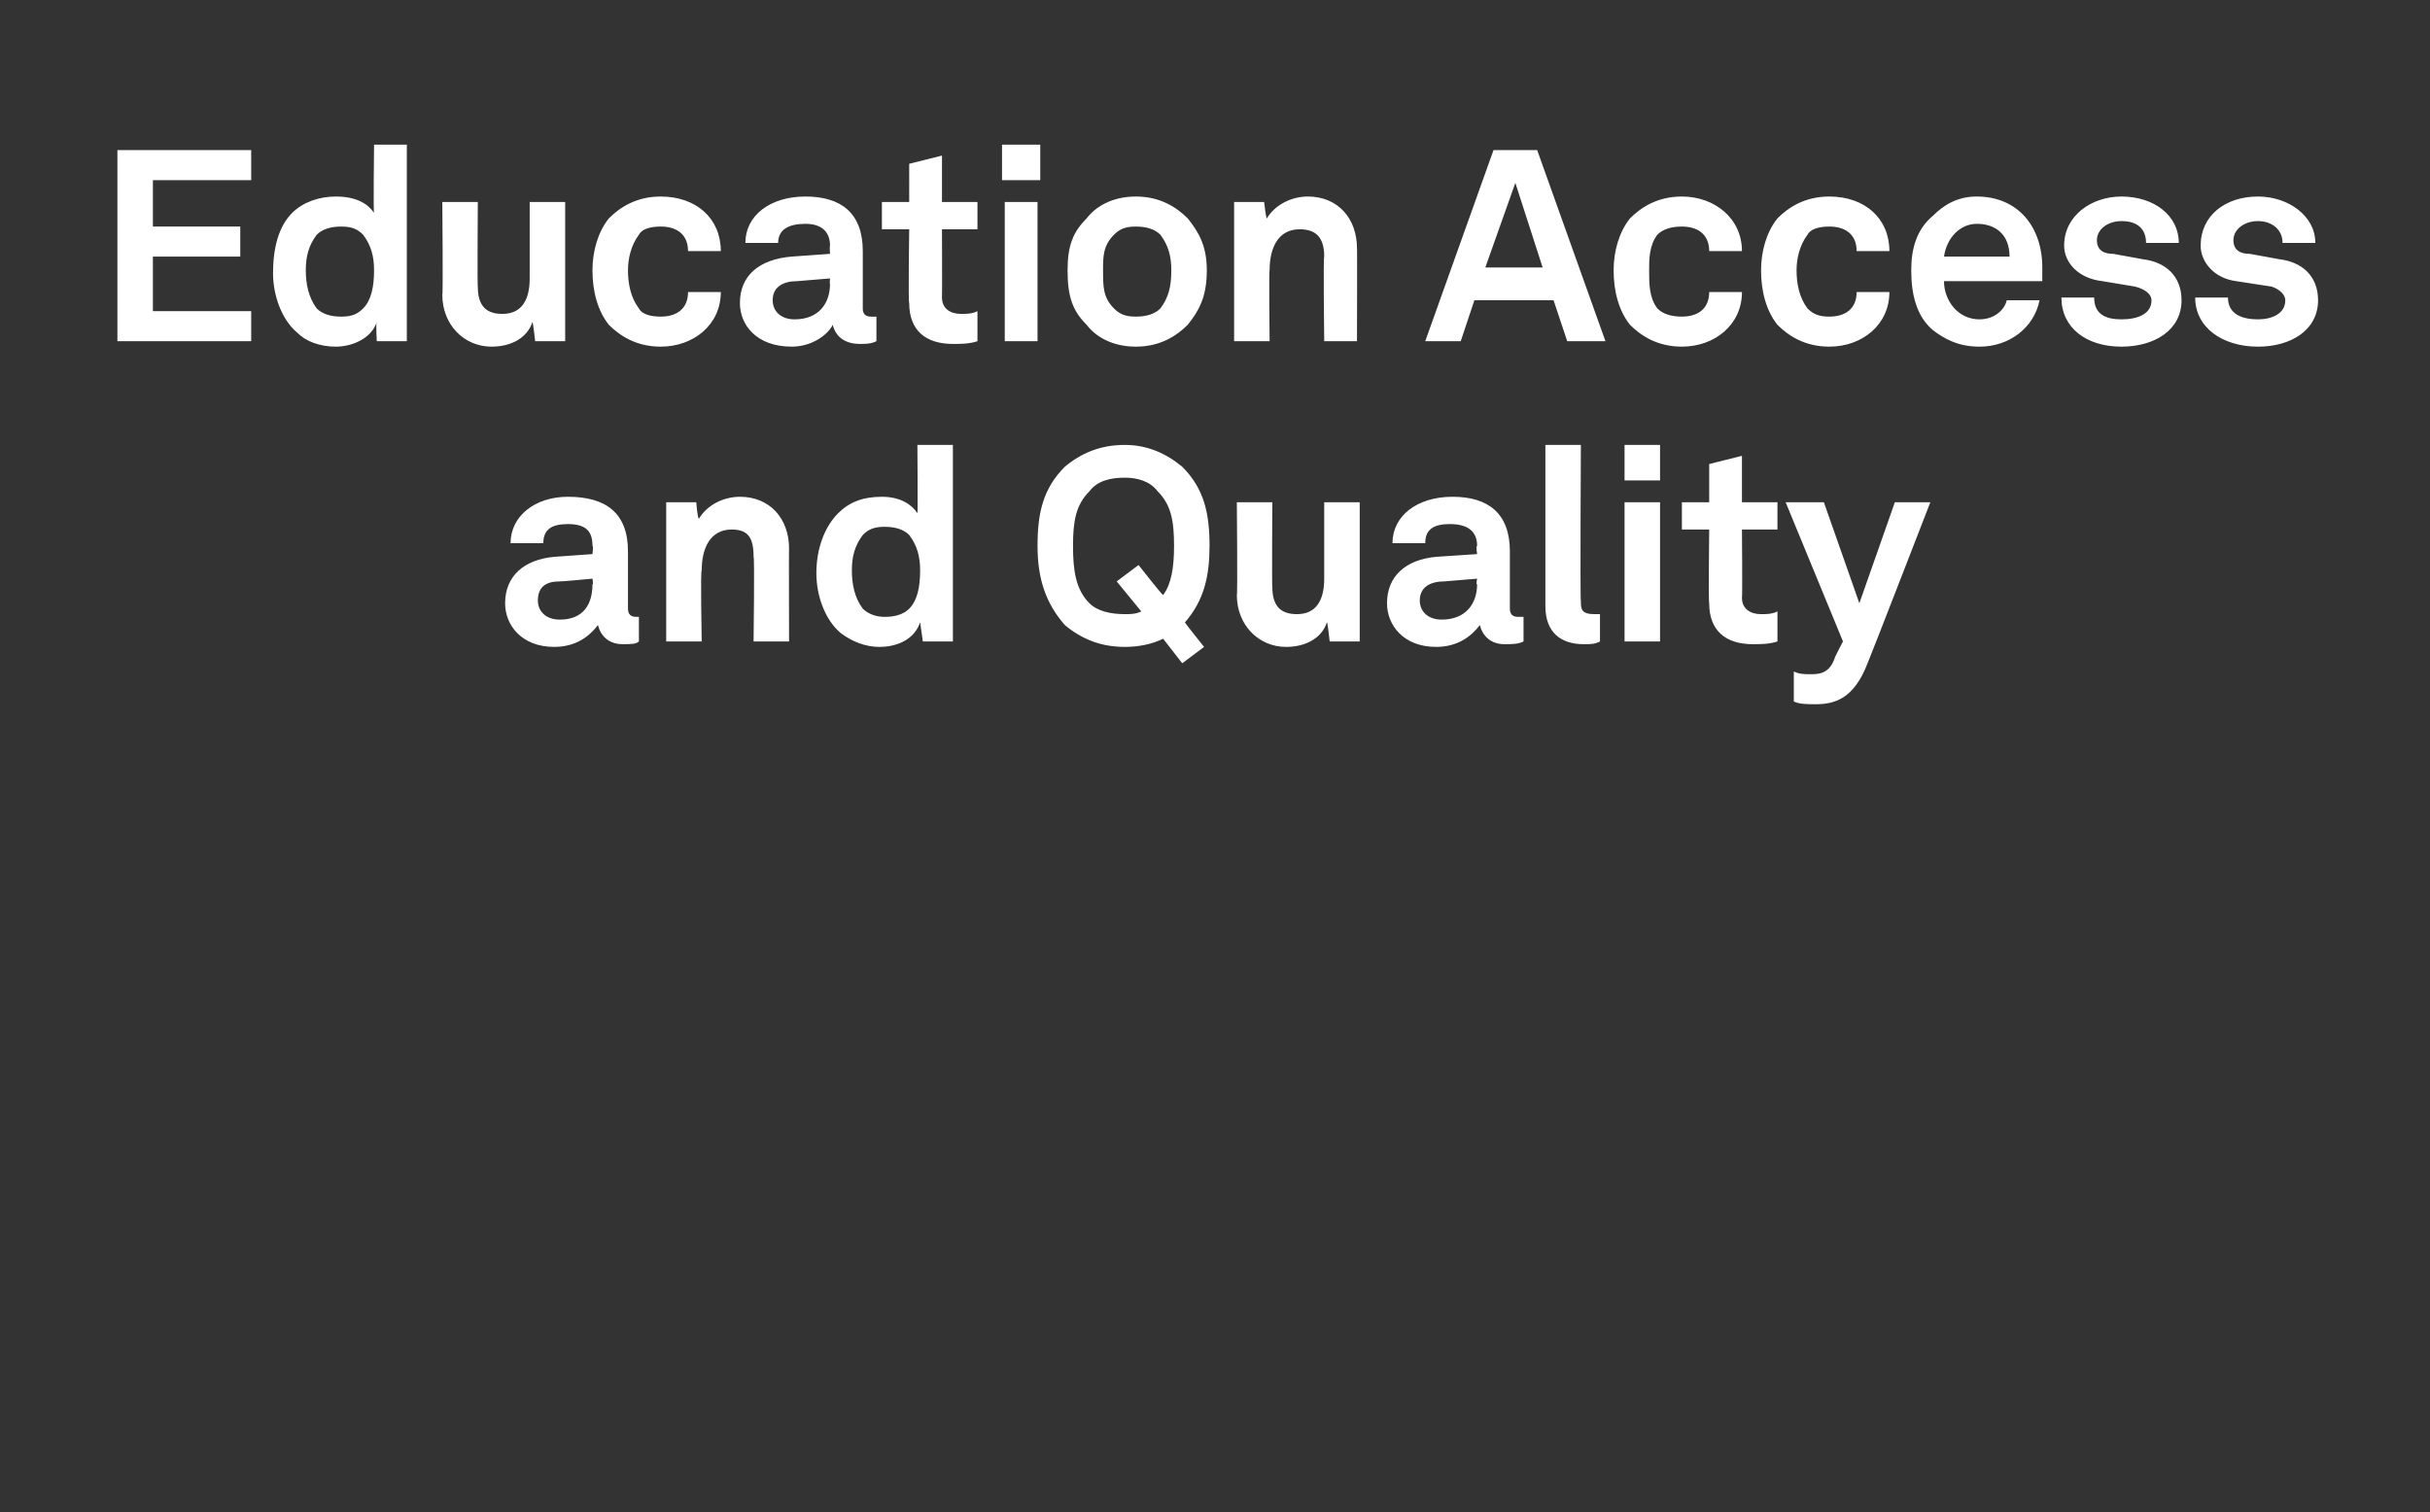
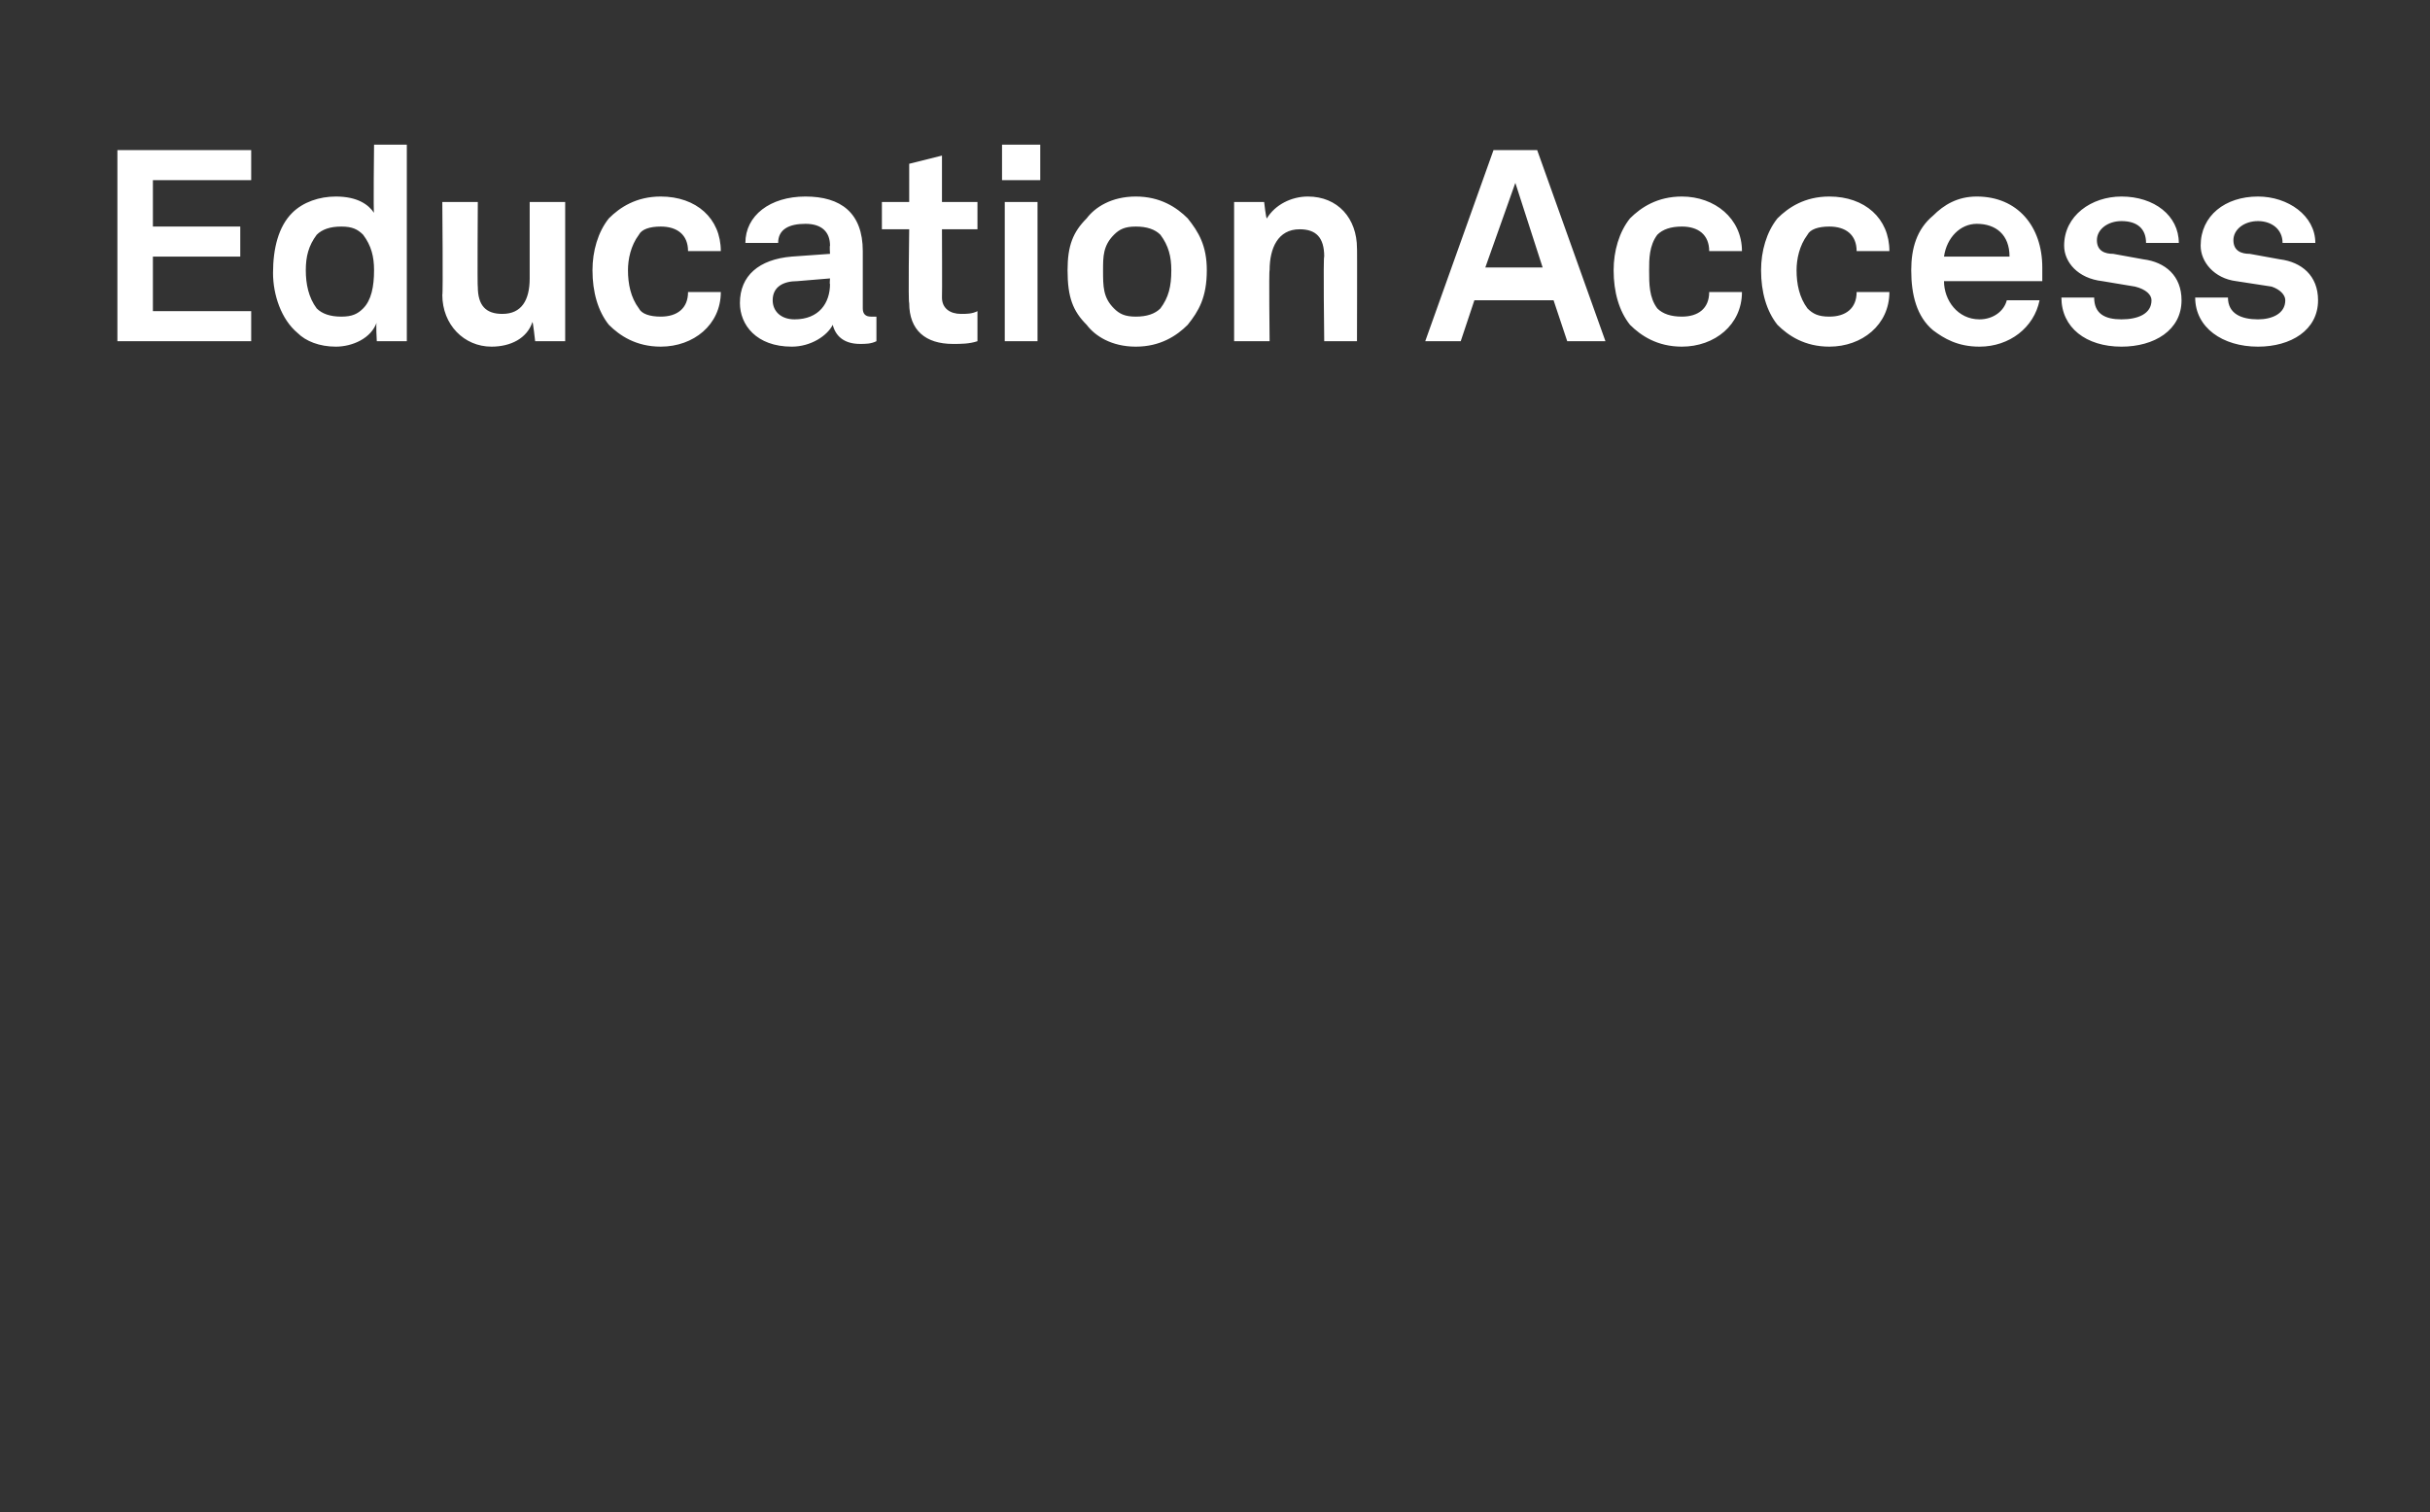
<svg xmlns="http://www.w3.org/2000/svg" version="1.1" width="89px" height="55.4px" viewBox="0 -3 89 55.4" style="top:-3px">
  <rect x="0" y="-3" width="89" height="55.4" fill="#333333" stroke="none" />
  <desc>Education Access and Quality</desc>
  <defs />
  <g id="Polygon55025">
-     <path d="m18.5 19.1c0-1 .7-1.6 1.8-1.7l1.4-.1s.04-.3 0-.3c0-.5-.2-.8-.9-.8c-.6 0-.9.2-.9.7h-1.2c0-1 .9-1.7 2.1-1.7c1.4 0 2.2.6 2.2 2v2.1c0 .2.1.3.3.3h.1v.9c-.1.1-.3.1-.6.1c-.5 0-.8-.3-.9-.7c-.3.4-.8.8-1.6.8c-1.2 0-1.8-.8-1.8-1.6zm3.2-.7c.04.05 0-.2 0-.2c0 0-1.16.11-1.2.1c-.5 0-.8.2-.8.7c0 .4.3.7.8.7c.9 0 1.2-.6 1.2-1.3zm2.7-3h1.1s.05.63.1.6c.3-.5.9-.8 1.5-.8c1.1 0 1.8.8 1.8 1.9c-.01-.03 0 3.4 0 3.4h-1.3s.04-3.14 0-3.1c0-.7-.2-1-.8-1c-.8 0-1.1.7-1.1 1.5c-.05-.03 0 2.6 0 2.6h-1.3v-5.1zm6.4 4.8c-.6-.5-.9-1.4-.9-2.2c0-.9.3-1.7.8-2.2c.4-.4.9-.6 1.6-.6c.7 0 1.1.3 1.3.6c.02.05 0-2.5 0-2.5h1.3v7.2h-1.1l-.1-.7c-.2.6-.8.9-1.5.9c-.5 0-1-.2-1.4-.5zm2.5-.9c.3-.3.4-.8.4-1.4c0-.5-.1-.9-.4-1.3c-.2-.2-.5-.3-.9-.3c-.4 0-.6.1-.8.3c-.3.4-.4.8-.4 1.3c0 .5.1 1 .4 1.4c.2.2.5.3.8.3c.4 0 .7-.1.9-.3zm9.3 1.1c-.4.2-.9.3-1.4.3c-.9 0-1.6-.3-2.2-.8c-.7-.8-1-1.7-1-2.9c0-1.2.2-2.1 1-2.9c.6-.5 1.3-.8 2.2-.8c.8 0 1.5.3 2.1.8c.8.8 1 1.7 1 2.9c0 1.1-.2 2-.9 2.8c-.03-.01.7.9.7.9l-.8.6l-.7-.9zm-.8-1l-.9-1.1l.8-.6s.87 1.11.9 1.1c.3-.4.4-1 .4-1.8c0-.9-.1-1.5-.6-2c-.3-.4-.8-.5-1.2-.5c-.5 0-1 .1-1.3.5c-.5.5-.6 1.1-.6 2c0 .9.1 1.6.6 2.1c.3.3.8.4 1.3.4c.2 0 .4 0 .6-.1zm3.5-.6c.03.03 0-3.4 0-3.4h1.3s-.02 3.14 0 3.1c0 .7.3 1 .9 1c.7 0 1-.5 1-1.3v-2.8h1.3v5.1h-1.1s-.08-.73-.1-.7c-.2.6-.8.9-1.5.9c-1 0-1.8-.8-1.8-1.9zm5.5.3c0-1 .7-1.6 1.8-1.7l1.5-.1s-.05-.3 0-.3c0-.5-.3-.8-1-.8c-.6 0-.9.2-.9.7H51c0-1 .9-1.7 2.2-1.7c1.3 0 2.1.6 2.1 2v2.1c0 .2.1.3.3.3h.2v.9c-.2.1-.4.1-.7.1c-.5 0-.8-.3-.9-.7c-.3.4-.8.8-1.6.8c-1.2 0-1.8-.8-1.8-1.6zm3.3-.7c-.05.05 0-.2 0-.2l-1.2.1c-.5 0-.9.2-.9.7c0 .4.3.7.8.7c.9 0 1.3-.6 1.3-1.3zm2.5.8v-5.9h1.3s-.03 5.7 0 5.7c0 .3 0 .5.5.5h.2v1c-.2.1-.3.1-.6.1c-.8 0-1.4-.4-1.4-1.4zm4.2-3.8v5.1h-1.3v-5.1h1.3zm0-2.1v1.3h-1.3v-1.3h1.3zm1.8 5.8c-.03-.01 0-2.7 0-2.7h-1v-1h1V14l1.2-.3v1.7h1.3v1h-1.3s.02 2.51 0 2.5c0 .4.3.6.7.6c.2 0 .4 0 .6-.1v1.1c-.3.1-.6.1-.9.1c-1 0-1.6-.5-1.6-1.5zm3.1 3.6v-1.1c.2.1.4.1.6.1c.3 0 .7 0 .9-.6c-.02.01.3-.6.3-.6l-2.1-5.1h1.4l1.3 3.7l1.3-3.7h1.3s-2.29 5.91-2.3 5.9c-.5 1.3-1.2 1.5-1.9 1.5c-.3 0-.6 0-.8-.1z" stroke="none" fill="#fff" />
-   </g>
+     </g>
  <g id="Polygon55024">
-     <path d="m9.2 2.5v1.1H5.6v1.7h3.2v1.1H5.6v2h3.6v1.1H4.3v-7h4.9zm1.7 6.7c-.6-.5-.9-1.4-.9-2.2c0-.9.2-1.7.7-2.2c.4-.4 1-.6 1.6-.6c.8 0 1.2.3 1.4.6c-.03.05 0-2.5 0-2.5h1.2v7.2h-1.1s-.04-.69 0-.7c-.2.6-.9.9-1.5.9c-.6 0-1.1-.2-1.4-.5zm2.4-.9c.3-.3.4-.8.4-1.4c0-.5-.1-.9-.4-1.3c-.2-.2-.4-.3-.8-.3c-.4 0-.7.1-.9.3c-.3.4-.4.8-.4 1.3c0 .5.1 1 .4 1.4c.2.2.5.3.9.3c.4 0 .6-.1.8-.3zm2.9-.5c.03.03 0-3.4 0-3.4h1.3s-.02 3.14 0 3.1c0 .7.3 1 .9 1c.7 0 1-.5 1-1.3V4.4h1.3v5.1h-1.1s-.08-.73-.1-.7c-.2.6-.8.9-1.5.9c-1 0-1.8-.8-1.8-1.9zm6.1 1.1c-.4-.5-.6-1.2-.6-2c0-.7.2-1.4.6-1.9c.4-.4 1-.8 1.9-.8c1.3 0 2.2.8 2.2 2h-1.2c0-.6-.4-.9-1-.9c-.4 0-.7.1-.8.3c-.3.4-.4.9-.4 1.3c0 .5.1 1 .4 1.4c.1.2.4.3.8.3c.6 0 1-.3 1-.9h1.2c0 1.2-1 2-2.2 2c-.9 0-1.5-.4-1.9-.8zm4.8-.8c0-1 .7-1.6 1.9-1.7l1.4-.1s-.02-.3 0-.3c0-.5-.3-.8-.9-.8c-.6 0-1 .2-1 .7h-1.2c0-1 .9-1.7 2.2-1.7c1.3 0 2.1.6 2.1 2v2.1c0 .2.1.3.3.3h.2v.9c-.2.1-.4.1-.6.1c-.6 0-.9-.3-1-.7c-.2.4-.8.8-1.5.8c-1.3 0-1.9-.8-1.9-1.6zm3.3-.7c-.02.05 0-.2 0-.2l-1.2.1c-.5 0-.9.2-.9.7c0 .4.3.7.8.7c.9 0 1.3-.6 1.3-1.3zm2.9.7c-.04-.01 0-2.7 0-2.7h-1v-1h1V3l1.2-.3v1.7h1.3v1h-1.3s.01 2.51 0 2.5c0 .4.3.6.7.6c.2 0 .4 0 .6-.1v1.1c-.3.1-.6.1-.9.1c-1 0-1.6-.5-1.6-1.5zM38 4.4v5.1h-1.2V4.4h1.2zm.1-2.1v1.3h-1.4V2.3h1.4zm1.7 6.6c-.5-.5-.7-1-.7-2c0-.9.2-1.4.7-1.9c.3-.4.9-.8 1.8-.8c.9 0 1.5.4 1.9.8c.4.5.7 1 .7 1.9c0 1-.3 1.5-.7 2c-.4.4-1 .8-1.9.8c-.9 0-1.5-.4-1.8-.8zm2.7-.6c.3-.4.4-.8.4-1.4c0-.5-.1-.9-.4-1.3c-.2-.2-.5-.3-.9-.3c-.4 0-.6.1-.8.3c-.4.4-.4.8-.4 1.3c0 .6 0 1 .4 1.4c.2.2.4.3.8.3c.4 0 .7-.1.9-.3zm2.7-3.9h1.1s.07.63.1.6c.3-.5.9-.8 1.5-.8c1.1 0 1.8.8 1.8 1.9c.01-.03 0 3.4 0 3.4h-1.2s-.04-3.14 0-3.1c0-.7-.3-1-.9-1c-.8 0-1.1.7-1.1 1.5c-.03-.03 0 2.6 0 2.6h-1.3V4.4zM56.9 8H54l-.5 1.5h-1.3l2.5-7h1.6l2.5 7h-1.4L56.9 8zm-.4-1.2l-1-3.1l-1.1 3.1h2.1zm3.2 2.1c-.4-.5-.6-1.2-.6-2c0-.7.2-1.4.6-1.9c.4-.4 1-.8 1.9-.8c1.2 0 2.2.8 2.2 2h-1.2c0-.6-.4-.9-1-.9c-.4 0-.7.1-.9.3c-.3.4-.3.9-.3 1.3c0 .5 0 1 .3 1.4c.2.2.5.3.9.3c.6 0 1-.3 1-.9h1.2c0 1.2-1 2-2.2 2c-.9 0-1.5-.4-1.9-.8zm5.4 0c-.4-.5-.6-1.2-.6-2c0-.7.2-1.4.6-1.9c.4-.4 1-.8 1.9-.8c1.3 0 2.2.8 2.2 2H68c0-.6-.4-.9-1-.9c-.4 0-.7.1-.8.3c-.3.4-.4.9-.4 1.3c0 .5.1 1 .4 1.4c.2.2.4.3.8.3c.6 0 1-.3 1-.9h1.2c0 1.2-1 2-2.2 2c-.9 0-1.5-.4-1.9-.8zm5.7.2c-.6-.5-.8-1.3-.8-2.2c0-.8.2-1.5.8-2c.4-.4.9-.7 1.6-.7c1.5 0 2.4 1.1 2.4 2.6v.5h-3.6c0 .7.5 1.4 1.3 1.4c.5 0 .9-.3 1-.7h1.2c-.2 1-1.1 1.7-2.2 1.7c-.8 0-1.3-.3-1.7-.6zm2.8-2.7c0-.8-.5-1.2-1.2-1.2c-.6 0-1.1.5-1.2 1.2h2.4zm1.9 1.5h1.2c0 .6.4.8 1 .8c.6 0 1.1-.2 1.1-.7c0-.2-.2-.4-.6-.5L77 7.3c-.9-.1-1.4-.7-1.4-1.3c0-1.1 1-1.8 2.1-1.8c1.2 0 2.1.7 2.1 1.7h-1.2c0-.5-.3-.8-.9-.8c-.5 0-.9.3-.9.7c0 .4.3.5.6.5l1.1.2c.8.1 1.4.6 1.4 1.5c0 1.1-1 1.7-2.2 1.7c-1.3 0-2.2-.7-2.2-1.8zm4.9 0h1.2c0 .6.5.8 1.1.8c.5 0 1-.2 1-.7c0-.2-.2-.4-.5-.5l-1.3-.2c-.8-.1-1.3-.7-1.3-1.3c0-1.1.9-1.8 2.1-1.8c1.1 0 2.1.7 2.1 1.7h-1.2c0-.5-.4-.8-.9-.8c-.5 0-.9.3-.9.7c0 .4.3.5.6.5l1.1.2c.8.1 1.4.6 1.4 1.5c0 1.1-1 1.7-2.2 1.7c-1.3 0-2.3-.7-2.3-1.8z" stroke="none" fill="#fff" />
+     <path d="m9.2 2.5v1.1H5.6v1.7h3.2v1.1H5.6v2h3.6v1.1H4.3v-7h4.9zm1.7 6.7c-.6-.5-.9-1.4-.9-2.2c0-.9.2-1.7.7-2.2c.4-.4 1-.6 1.6-.6c.8 0 1.2.3 1.4.6c-.03.05 0-2.5 0-2.5h1.2v7.2h-1.1s-.04-.69 0-.7c-.2.6-.9.9-1.5.9c-.6 0-1.1-.2-1.4-.5zm2.4-.9c.3-.3.4-.8.4-1.4c0-.5-.1-.9-.4-1.3c-.2-.2-.4-.3-.8-.3c-.4 0-.7.1-.9.3c-.3.4-.4.8-.4 1.3c0 .5.1 1 .4 1.4c.2.2.5.3.9.3c.4 0 .6-.1.8-.3zm2.9-.5c.03.03 0-3.4 0-3.4h1.3s-.02 3.14 0 3.1c0 .7.3 1 .9 1c.7 0 1-.5 1-1.3V4.4h1.3v5.1h-1.1s-.08-.73-.1-.7c-.2.6-.8.9-1.5.9c-1 0-1.8-.8-1.8-1.9zm6.1 1.1c-.4-.5-.6-1.2-.6-2c0-.7.2-1.4.6-1.9c.4-.4 1-.8 1.9-.8c1.3 0 2.2.8 2.2 2h-1.2c0-.6-.4-.9-1-.9c-.4 0-.7.1-.8.3c-.3.4-.4.9-.4 1.3c0 .5.1 1 .4 1.4c.1.2.4.3.8.3c.6 0 1-.3 1-.9h1.2c0 1.2-1 2-2.2 2c-.9 0-1.5-.4-1.9-.8zm4.8-.8c0-1 .7-1.6 1.9-1.7l1.4-.1s-.02-.3 0-.3c0-.5-.3-.8-.9-.8c-.6 0-1 .2-1 .7h-1.2c0-1 .9-1.7 2.2-1.7c1.3 0 2.1.6 2.1 2v2.1c0 .2.1.3.3.3h.2v.9c-.2.1-.4.1-.6.1c-.6 0-.9-.3-1-.7c-.2.4-.8.8-1.5.8c-1.3 0-1.9-.8-1.9-1.6zm3.3-.7c-.02.05 0-.2 0-.2l-1.2.1c-.5 0-.9.2-.9.7c0 .4.3.7.8.7c.9 0 1.3-.6 1.3-1.3zm2.9.7c-.04-.01 0-2.7 0-2.7h-1v-1h1V3l1.2-.3v1.7h1.3v1h-1.3s.01 2.51 0 2.5c0 .4.3.6.7.6c.2 0 .4 0 .6-.1v1.1c-.3.1-.6.1-.9.1c-1 0-1.6-.5-1.6-1.5zM38 4.4v5.1h-1.2V4.4h1.2zm.1-2.1v1.3h-1.4V2.3h1.4zm1.7 6.6c-.5-.5-.7-1-.7-2c0-.9.2-1.4.7-1.9c.3-.4.9-.8 1.8-.8c.9 0 1.5.4 1.9.8c.4.5.7 1 .7 1.9c0 1-.3 1.5-.7 2c-.4.4-1 .8-1.9.8c-.9 0-1.5-.4-1.8-.8zm2.7-.6c.3-.4.4-.8.4-1.4c0-.5-.1-.9-.4-1.3c-.2-.2-.5-.3-.9-.3c-.4 0-.6.1-.8.3c-.4.4-.4.8-.4 1.3c0 .6 0 1 .4 1.4c.2.2.4.3.8.3c.4 0 .7-.1.9-.3zm2.7-3.9h1.1s.07.63.1.6c.3-.5.9-.8 1.5-.8c1.1 0 1.8.8 1.8 1.9c.01-.03 0 3.4 0 3.4h-1.2s-.04-3.14 0-3.1c0-.7-.3-1-.9-1c-.8 0-1.1.7-1.1 1.5c-.03-.03 0 2.6 0 2.6h-1.3V4.4zM56.9 8H54l-.5 1.5h-1.3l2.5-7h1.6l2.5 7h-1.4zm-.4-1.2l-1-3.1l-1.1 3.1h2.1zm3.2 2.1c-.4-.5-.6-1.2-.6-2c0-.7.2-1.4.6-1.9c.4-.4 1-.8 1.9-.8c1.2 0 2.2.8 2.2 2h-1.2c0-.6-.4-.9-1-.9c-.4 0-.7.1-.9.3c-.3.4-.3.9-.3 1.3c0 .5 0 1 .3 1.4c.2.2.5.3.9.3c.6 0 1-.3 1-.9h1.2c0 1.2-1 2-2.2 2c-.9 0-1.5-.4-1.9-.8zm5.4 0c-.4-.5-.6-1.2-.6-2c0-.7.2-1.4.6-1.9c.4-.4 1-.8 1.9-.8c1.3 0 2.2.8 2.2 2H68c0-.6-.4-.9-1-.9c-.4 0-.7.1-.8.3c-.3.4-.4.9-.4 1.3c0 .5.1 1 .4 1.4c.2.2.4.3.8.3c.6 0 1-.3 1-.9h1.2c0 1.2-1 2-2.2 2c-.9 0-1.5-.4-1.9-.8zm5.7.2c-.6-.5-.8-1.3-.8-2.2c0-.8.2-1.5.8-2c.4-.4.9-.7 1.6-.7c1.5 0 2.4 1.1 2.4 2.6v.5h-3.6c0 .7.5 1.4 1.3 1.4c.5 0 .9-.3 1-.7h1.2c-.2 1-1.1 1.7-2.2 1.7c-.8 0-1.3-.3-1.7-.6zm2.8-2.7c0-.8-.5-1.2-1.2-1.2c-.6 0-1.1.5-1.2 1.2h2.4zm1.9 1.5h1.2c0 .6.4.8 1 .8c.6 0 1.1-.2 1.1-.7c0-.2-.2-.4-.6-.5L77 7.3c-.9-.1-1.4-.7-1.4-1.3c0-1.1 1-1.8 2.1-1.8c1.2 0 2.1.7 2.1 1.7h-1.2c0-.5-.3-.8-.9-.8c-.5 0-.9.3-.9.7c0 .4.3.5.6.5l1.1.2c.8.1 1.4.6 1.4 1.5c0 1.1-1 1.7-2.2 1.7c-1.3 0-2.2-.7-2.2-1.8zm4.9 0h1.2c0 .6.5.8 1.1.8c.5 0 1-.2 1-.7c0-.2-.2-.4-.5-.5l-1.3-.2c-.8-.1-1.3-.7-1.3-1.3c0-1.1.9-1.8 2.1-1.8c1.1 0 2.1.7 2.1 1.7h-1.2c0-.5-.4-.8-.9-.8c-.5 0-.9.3-.9.7c0 .4.3.5.6.5l1.1.2c.8.1 1.4.6 1.4 1.5c0 1.1-1 1.7-2.2 1.7c-1.3 0-2.3-.7-2.3-1.8z" stroke="none" fill="#fff" />
  </g>
</svg>